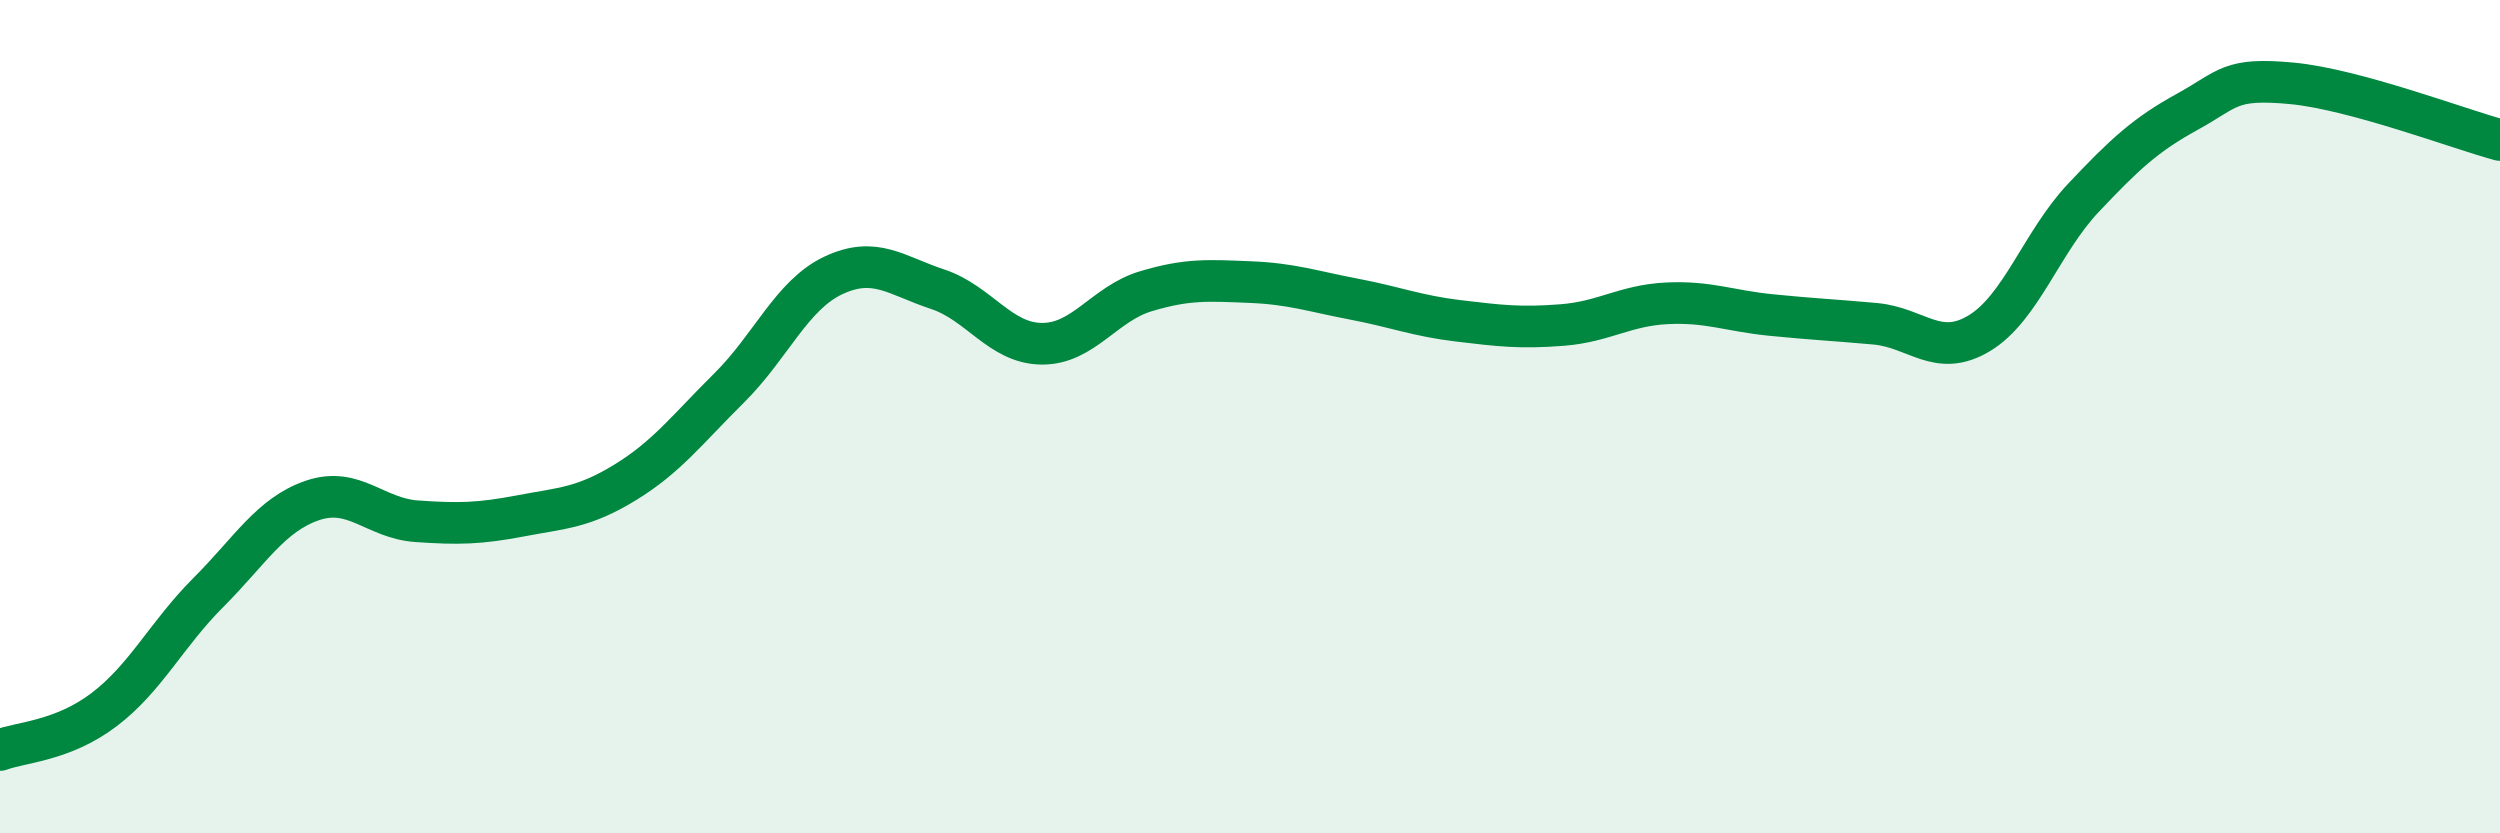
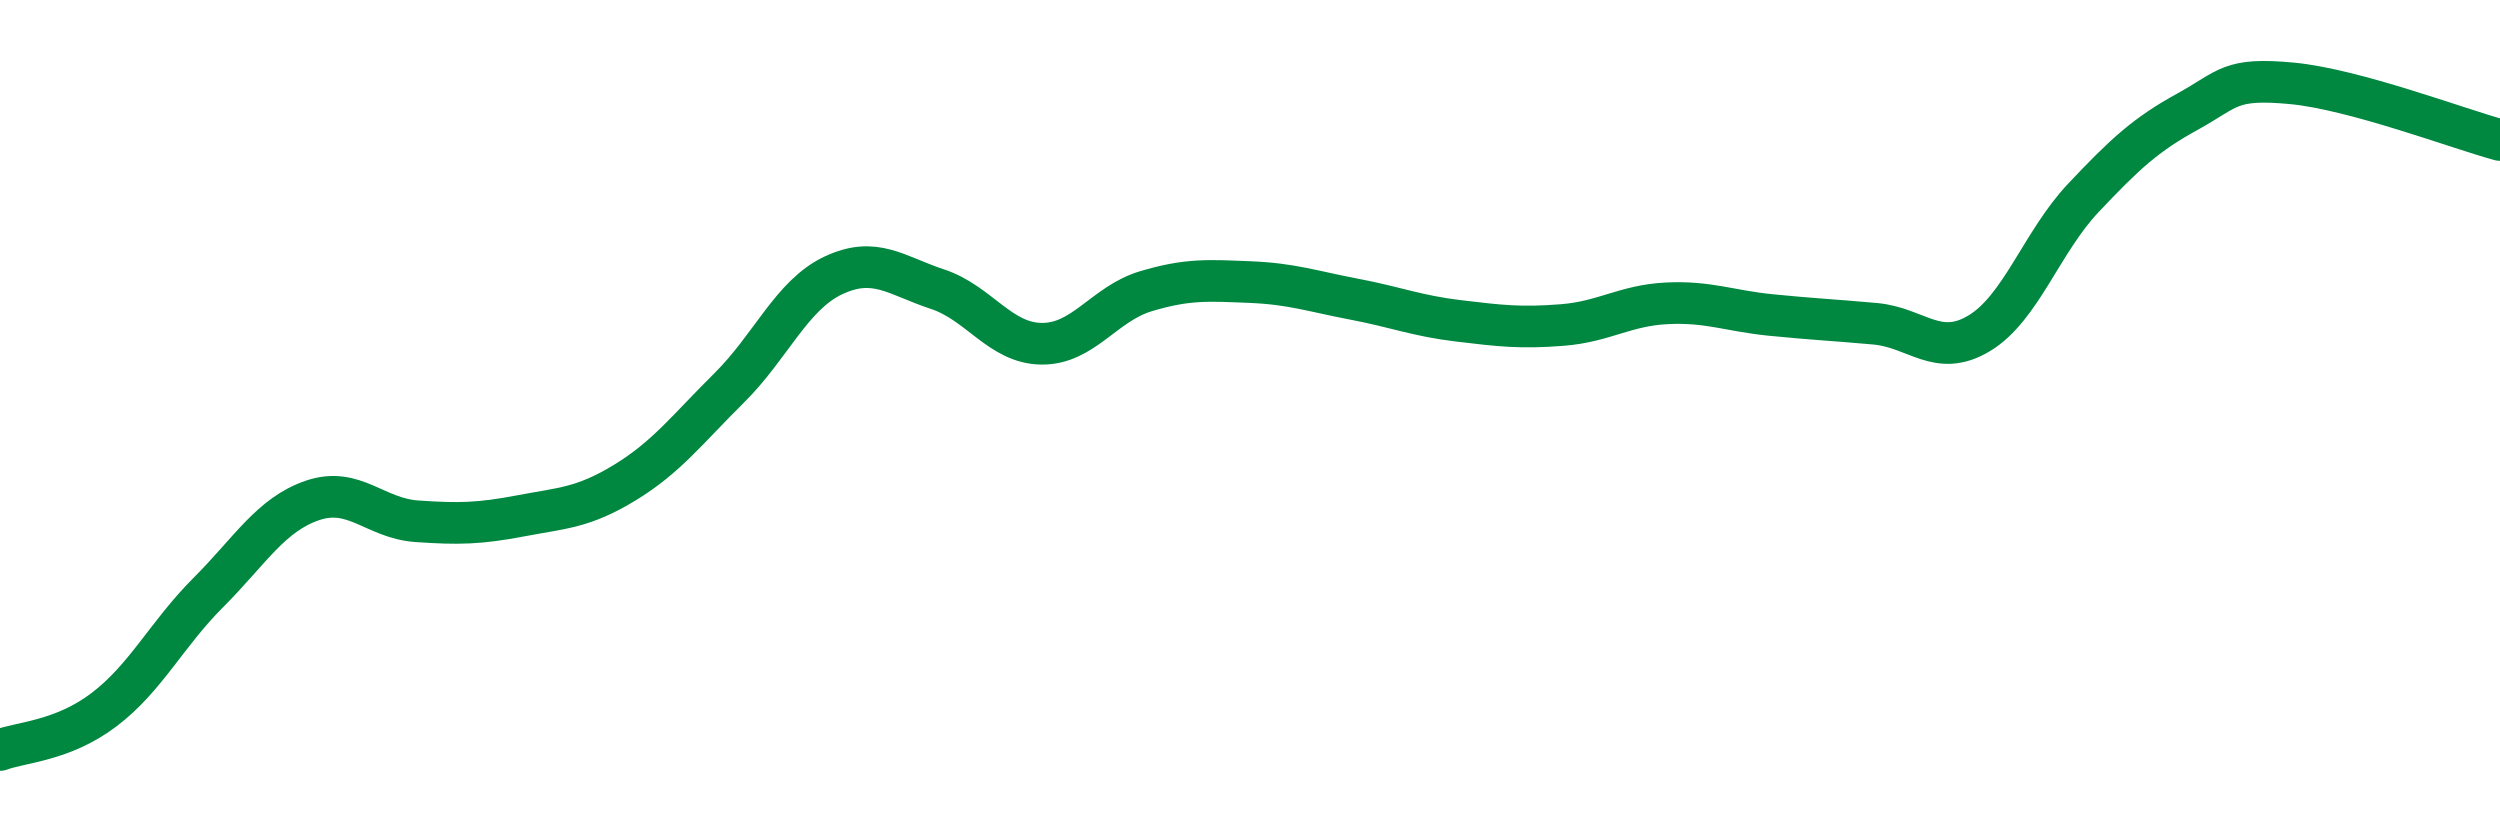
<svg xmlns="http://www.w3.org/2000/svg" width="60" height="20" viewBox="0 0 60 20">
-   <path d="M 0,18 C 0.5,17.81 1.5,17.79 2.5,17.03 C 3.5,16.27 4,15.22 5,14.22 C 6,13.22 6.5,12.35 7.5,12.01 C 8.5,11.67 9,12.44 10,12.51 C 11,12.58 11.5,12.57 12.5,12.38 C 13.5,12.19 14,12.19 15,11.58 C 16,10.97 16.5,10.3 17.5,9.31 C 18.5,8.32 19,7.08 20,6.61 C 21,6.14 21.5,6.61 22.5,6.94 C 23.5,7.27 24,8.24 25,8.25 C 26,8.26 26.5,7.29 27.5,6.99 C 28.5,6.69 29,6.73 30,6.77 C 31,6.81 31.5,6.99 32.5,7.18 C 33.5,7.37 34,7.58 35,7.7 C 36,7.82 36.5,7.88 37.5,7.8 C 38.5,7.72 39,7.33 40,7.28 C 41,7.23 41.5,7.46 42.5,7.56 C 43.5,7.66 44,7.68 45,7.77 C 46,7.86 46.5,8.6 47.5,8 C 48.5,7.4 49,5.81 50,4.75 C 51,3.69 51.5,3.23 52.5,2.68 C 53.5,2.13 53.5,1.86 55,2 C 56.5,2.14 59,3.09 60,3.36L60 20L0 20Z" fill="#008740" opacity="0.1" stroke-linecap="round" stroke-linejoin="round" />
  <path d="M 0,18 C 0.5,17.81 1.5,17.79 2.5,17.03 C 3.5,16.27 4,15.22 5,14.22 C 6,13.22 6.5,12.35 7.5,12.01 C 8.5,11.67 9,12.44 10,12.51 C 11,12.58 11.5,12.57 12.5,12.38 C 13.5,12.19 14,12.19 15,11.58 C 16,10.97 16.5,10.3 17.5,9.31 C 18.5,8.32 19,7.08 20,6.61 C 21,6.14 21.5,6.61 22.5,6.94 C 23.5,7.27 24,8.24 25,8.25 C 26,8.26 26.5,7.29 27.5,6.99 C 28.5,6.69 29,6.73 30,6.77 C 31,6.81 31.5,6.99 32.5,7.18 C 33.5,7.37 34,7.58 35,7.7 C 36,7.82 36.5,7.88 37.5,7.8 C 38.5,7.72 39,7.33 40,7.28 C 41,7.23 41.5,7.46 42.5,7.56 C 43.5,7.66 44,7.68 45,7.77 C 46,7.86 46.5,8.6 47.5,8 C 48.5,7.4 49,5.81 50,4.75 C 51,3.69 51.5,3.23 52.5,2.68 C 53.5,2.13 53.5,1.86 55,2 C 56.5,2.14 59,3.09 60,3.36" stroke="#008740" stroke-width="1" fill="none" stroke-linecap="round" stroke-linejoin="round" />
</svg>